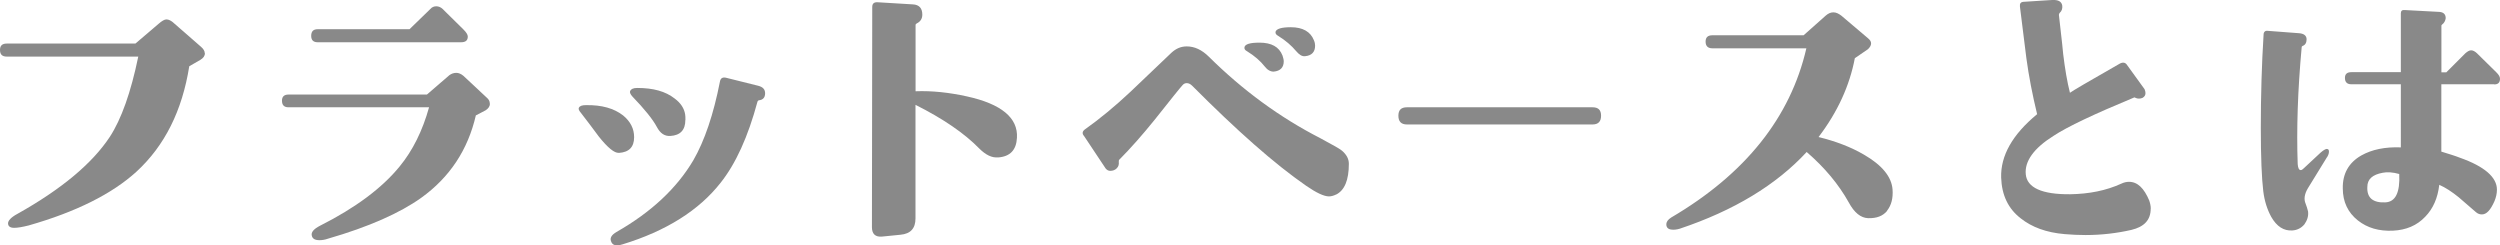
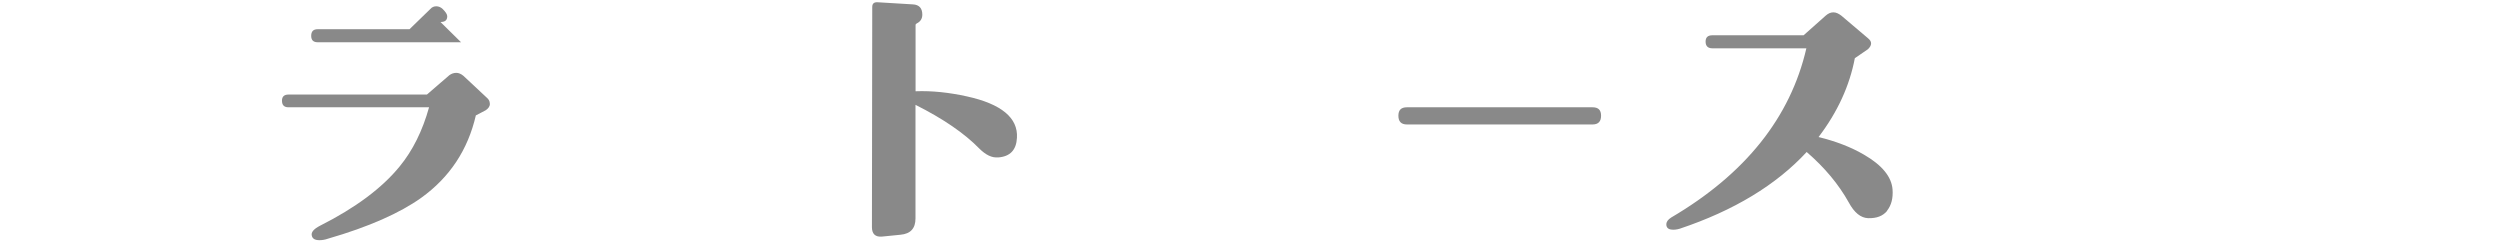
<svg xmlns="http://www.w3.org/2000/svg" id="_イヤー_2" viewBox="0 0 326 32">
  <defs>
    <style>.cls-1{fill:#898989;}</style>
  </defs>
  <g id="_ーツ">
    <g>
-       <path class="cls-1" d="M26.72,6.94c0,.35-.2,.63-.6,.87l-1.44,.83c-.92,5.79-3.2,10.36-6.89,13.75-3.16,2.88-7.85,5.24-14.06,7.01-.8,.2-1.44,.31-1.88,.31-.52,0-.8-.2-.8-.59,0-.35,.4-.79,1.2-1.22,5.77-3.23,9.77-6.58,12.06-10.04,1.52-2.32,2.76-5.83,3.72-10.48H.88c-.6,0-.88-.28-.88-.87,0-.55,.28-.83,.88-.83H17.66l3-2.56c.44-.39,.8-.59,1.04-.59,.28,0,.64,.16,1,.51l3.52,3.07c.32,.28,.48,.55,.48,.83Z" />
-       <path class="cls-1" d="M63.89,13.51c0,.35-.2,.63-.56,.87l-1.28,.67c-1.04,4.49-3.4,8.07-7.13,10.75-2.76,1.97-6.81,3.78-12.14,5.32-.44,.16-.84,.2-1.12,.2-.6,0-.92-.2-1-.59-.12-.43,.24-.87,1.08-1.3,4.61-2.32,8.09-4.92,10.37-7.72,1.72-2.09,3-4.69,3.84-7.72h-18.34c-.56,0-.84-.28-.84-.87,0-.51,.28-.79,.84-.79h18.06l2.92-2.52c.28-.2,.56-.31,.92-.31,.28,0,.6,.12,.92,.39l3.04,2.84c.28,.24,.4,.47,.4,.79Zm-3.77-8h-18.7c-.56,0-.84-.28-.84-.83,0-.59,.28-.87,.84-.87h11.98l2.72-2.64c.2-.24,.48-.35,.76-.35,.32,0,.6,.12,.84,.35l2.68,2.64c.4,.39,.6,.71,.6,.95,0,.51-.28,.75-.88,.75Z" />
-       <path class="cls-1" d="M80.68,19.93c-.56,.04-1.44-.67-2.6-2.13-.76-1.02-1.52-2.05-2.32-3.07-.24-.28-.36-.51-.28-.67,.12-.24,.4-.35,.92-.35,2.08-.04,3.68,.43,4.85,1.34,.96,.79,1.44,1.73,1.44,2.84,0,1.3-.68,1.97-2,2.05Zm18.26-6.85c-.08,.04-.12,.08-.16,.16-1.24,4.61-2.84,8.11-4.81,10.59-2.84,3.62-7.13,6.3-12.78,8.03-.88,.28-1.36,.12-1.52-.43-.16-.43,.12-.83,.72-1.18,4.57-2.6,7.89-5.75,10.01-9.33,1.48-2.56,2.64-5.99,3.48-10.28,.08-.43,.32-.59,.76-.51,.84,.2,2.24,.55,4.25,1.06,.6,.16,.88,.47,.88,.98,0,.55-.28,.87-.84,.91Zm-9.57,2.56c0,1.3-.64,2.01-1.96,2.09-.76,.04-1.32-.35-1.76-1.18-.52-.98-1.6-2.32-3.2-3.98-.24-.28-.36-.51-.28-.71,.12-.24,.4-.39,.92-.39,2.08,0,3.68,.43,4.89,1.38,.8,.59,1.24,1.3,1.36,2.05,.04,.2,.04,.43,.04,.75Z" />
+       <path class="cls-1" d="M63.89,13.51c0,.35-.2,.63-.56,.87l-1.28,.67c-1.04,4.49-3.4,8.07-7.13,10.75-2.76,1.97-6.81,3.78-12.14,5.32-.44,.16-.84,.2-1.12,.2-.6,0-.92-.2-1-.59-.12-.43,.24-.87,1.08-1.3,4.61-2.32,8.09-4.92,10.37-7.72,1.72-2.09,3-4.69,3.84-7.72h-18.34c-.56,0-.84-.28-.84-.87,0-.51,.28-.79,.84-.79h18.06l2.92-2.52c.28-.2,.56-.31,.92-.31,.28,0,.6,.12,.92,.39l3.04,2.84c.28,.24,.4,.47,.4,.79Zm-3.77-8h-18.7c-.56,0-.84-.28-.84-.83,0-.59,.28-.87,.84-.87h11.98l2.72-2.64c.2-.24,.48-.35,.76-.35,.32,0,.6,.12,.84,.35c.4,.39,.6,.71,.6,.95,0,.51-.28,.75-.88,.75Z" />
      <path class="cls-1" d="M130.15,20.52c-.8,.08-1.6-.31-2.44-1.14-1.96-2.01-4.73-3.9-8.33-5.71v14.81c0,1.3-.64,2.01-1.96,2.13l-2.4,.24c-.88,.08-1.32-.35-1.32-1.22l.04-28.71c0-.43,.2-.63,.64-.63l4.65,.28c.84,.04,1.24,.51,1.24,1.34,0,.51-.24,.91-.72,1.14-.08,.04-.16,.12-.16,.2V11.9c2.16-.08,4.37,.16,6.69,.67,4.49,.98,6.69,2.8,6.53,5.4-.08,1.58-.88,2.44-2.44,2.56Z" />
-       <path class="cls-1" d="M174.21,25.37c-.32,.16-.64,.24-.92,.24-.64,0-1.64-.47-2.96-1.38-4.17-2.88-9.09-7.25-14.86-13.04-.24-.24-.48-.35-.72-.35-.2,0-.4,.08-.56,.28-.2,.2-1.4,1.69-3.65,4.53-1.56,1.93-3.08,3.66-4.61,5.2-.04,.04-.04,.12-.04,.28,.04,.32-.04,.59-.28,.83-.2,.2-.48,.32-.84,.32-.24,0-.44-.12-.6-.32l-2.8-4.21c-.28-.31-.24-.59,.04-.83,2-1.42,4-3.07,6.01-4.96l5.33-5.08c.6-.55,1.24-.83,2-.83,1,0,1.96,.43,2.88,1.34,4.41,4.37,9.25,7.92,14.54,10.63,1.52,.83,2.48,1.34,2.8,1.61,.6,.51,.92,1.06,.92,1.73,0,2.13-.56,3.47-1.68,4.02Zm-6.81-17.37c0,.79-.44,1.26-1.32,1.34-.4,0-.8-.2-1.16-.67-.56-.71-1.32-1.38-2.28-1.97-.32-.16-.4-.35-.36-.55,.08-.39,.72-.59,1.96-.59,1.56,0,2.56,.55,3,1.69,.08,.28,.16,.51,.16,.75Zm4.09-2.05c0,.83-.44,1.3-1.32,1.38-.4,.04-.76-.2-1.16-.67-.6-.71-1.36-1.38-2.32-1.97-.28-.16-.4-.31-.36-.55,.12-.39,.8-.59,2-.59,1.56,0,2.56,.59,3,1.69,.12,.28,.16,.51,.16,.71Z" />
      <path class="cls-1" d="M207.66,16.23h-24.19c-.76,0-1.12-.39-1.12-1.14s.36-1.1,1.12-1.1h24.19c.76,0,1.12,.35,1.12,1.1s-.36,1.14-1.12,1.14Z" />
      <path class="cls-1" d="M246.08,27.5c-.56,.67-1.36,.98-2.48,.95-.96-.04-1.8-.71-2.52-2.05-1.32-2.36-3.12-4.53-5.49-6.58-3.96,4.29-9.49,7.64-16.54,10-.4,.12-.76,.16-1.08,.12-.44-.04-.68-.28-.68-.67,0-.35,.2-.63,.64-.91,9.65-5.67,15.54-13.04,17.62-22.06h-12.26c-.6,0-.88-.32-.88-.87s.28-.83,.88-.83h11.9l2.88-2.56c.32-.28,.64-.43,1-.43s.68,.16,1.04,.43l3.48,2.95c.28,.24,.4,.43,.4,.67s-.12,.47-.4,.75l-1.72,1.18c-.68,3.58-2.24,7.01-4.73,10.28,2.24,.55,4.21,1.3,5.89,2.28,2.4,1.38,3.64,2.91,3.76,4.57,.08,1.14-.16,2.05-.72,2.76Z" />
-       <path class="cls-1" d="M280.45,27.22c0,1.46-.84,2.36-2.52,2.76-1.88,.43-3.88,.67-5.97,.67-.88,0-1.8-.04-2.72-.12-2.4-.2-4.29-.91-5.73-2.05-1.64-1.26-2.48-3.03-2.56-5.32-.08-2.84,1.44-5.59,4.69-8.27-.6-2.48-1.08-4.92-1.4-7.29l-.84-6.73c-.04-.39,.08-.59,.44-.63l3.76-.24c.8-.04,1.24,.2,1.32,.75,.04,.39-.08,.71-.32,.91-.08,.08-.12,.2-.12,.28,.4,3.39,.56,5.08,.56,5.12,.24,1.97,.52,3.62,.88,5.04,.32-.24,2.52-1.54,6.53-3.82,.4-.2,.72-.12,.92,.2l2.28,3.15c.08,.2,.12,.35,.12,.51,0,.28-.12,.47-.4,.63-.32,.12-.6,.12-.88,0-.12-.08-.2-.08-.24-.04-5.13,2.13-8.65,3.78-10.49,5-2.56,1.61-3.77,3.31-3.6,5,.16,1.73,2.08,2.64,5.81,2.6,2.44-.04,4.65-.47,6.65-1.38,.32-.16,.68-.24,1-.24,1.12,0,1.96,.83,2.64,2.44,.12,.35,.2,.71,.2,1.06Z" />
-       <path class="cls-1" d="M303.45,20.48l-2.52,4.1c-.44,.75-.52,1.42-.28,1.97,.12,.32,.24,.67,.32,1.02,.08,.63-.12,1.18-.48,1.69-.4,.47-.92,.75-1.56,.79-1.12,.08-2.04-.51-2.76-1.77-.52-.95-.88-2.05-1.04-3.35-.2-1.65-.32-4.41-.32-8.27,0-4.21,.12-8.27,.36-12.13,0-.35,.2-.55,.52-.51l4.09,.31c.64,.04,1,.32,1,.79,0,.43-.16,.75-.52,.87-.08,.04-.12,.08-.12,.16-.52,5.67-.68,10.75-.52,15.24,.04,.51,.16,.79,.4,.79,.12,0,.24-.08,.4-.24l2.2-2.05c.36-.31,.64-.47,.8-.47,.08,0,.16,.04,.24,.12,.08,.24,.04,.55-.2,.95Zm21.79-9.49h-6.89v8.78c1,.31,1.8,.55,2.4,.79,3.24,1.14,4.85,2.56,4.85,4.17,0,.51-.12,1.02-.32,1.5-.52,1.18-1.04,1.73-1.64,1.73-.28,0-.52-.08-.76-.28l-2.28-1.97c-.88-.71-1.72-1.26-2.52-1.61-.2,1.73-.8,3.11-1.84,4.17-1.08,1.14-2.48,1.73-4.21,1.81-1.8,.08-3.32-.35-4.57-1.34-1.28-1.02-1.96-2.4-1.96-4.17-.04-1.89,.76-3.35,2.4-4.29,1.4-.79,3.12-1.14,5.17-1.06V10.99h-6.45c-.56,0-.84-.28-.84-.83,0-.51,.28-.75,.84-.75h6.45V1.74c0-.32,.16-.47,.52-.43l4.49,.24c.56,.04,.84,.31,.84,.83-.04,.31-.2,.63-.48,.83-.04,.04-.08,.08-.08,.12v6.1h.64l2.48-2.48c.28-.24,.52-.39,.76-.39s.52,.16,.76,.39l2.52,2.48c.32,.31,.48,.59,.48,.83,0,.51-.24,.75-.76,.75Zm-14.54,11.54c-1.32,.24-2,.83-2,1.85-.04,.71,.16,1.26,.56,1.58,.4,.32,1,.47,1.76,.43,1.36-.04,1.96-1.3,1.84-3.7-.84-.24-1.6-.28-2.16-.16Z" />
    </g>
  </g>
</svg>